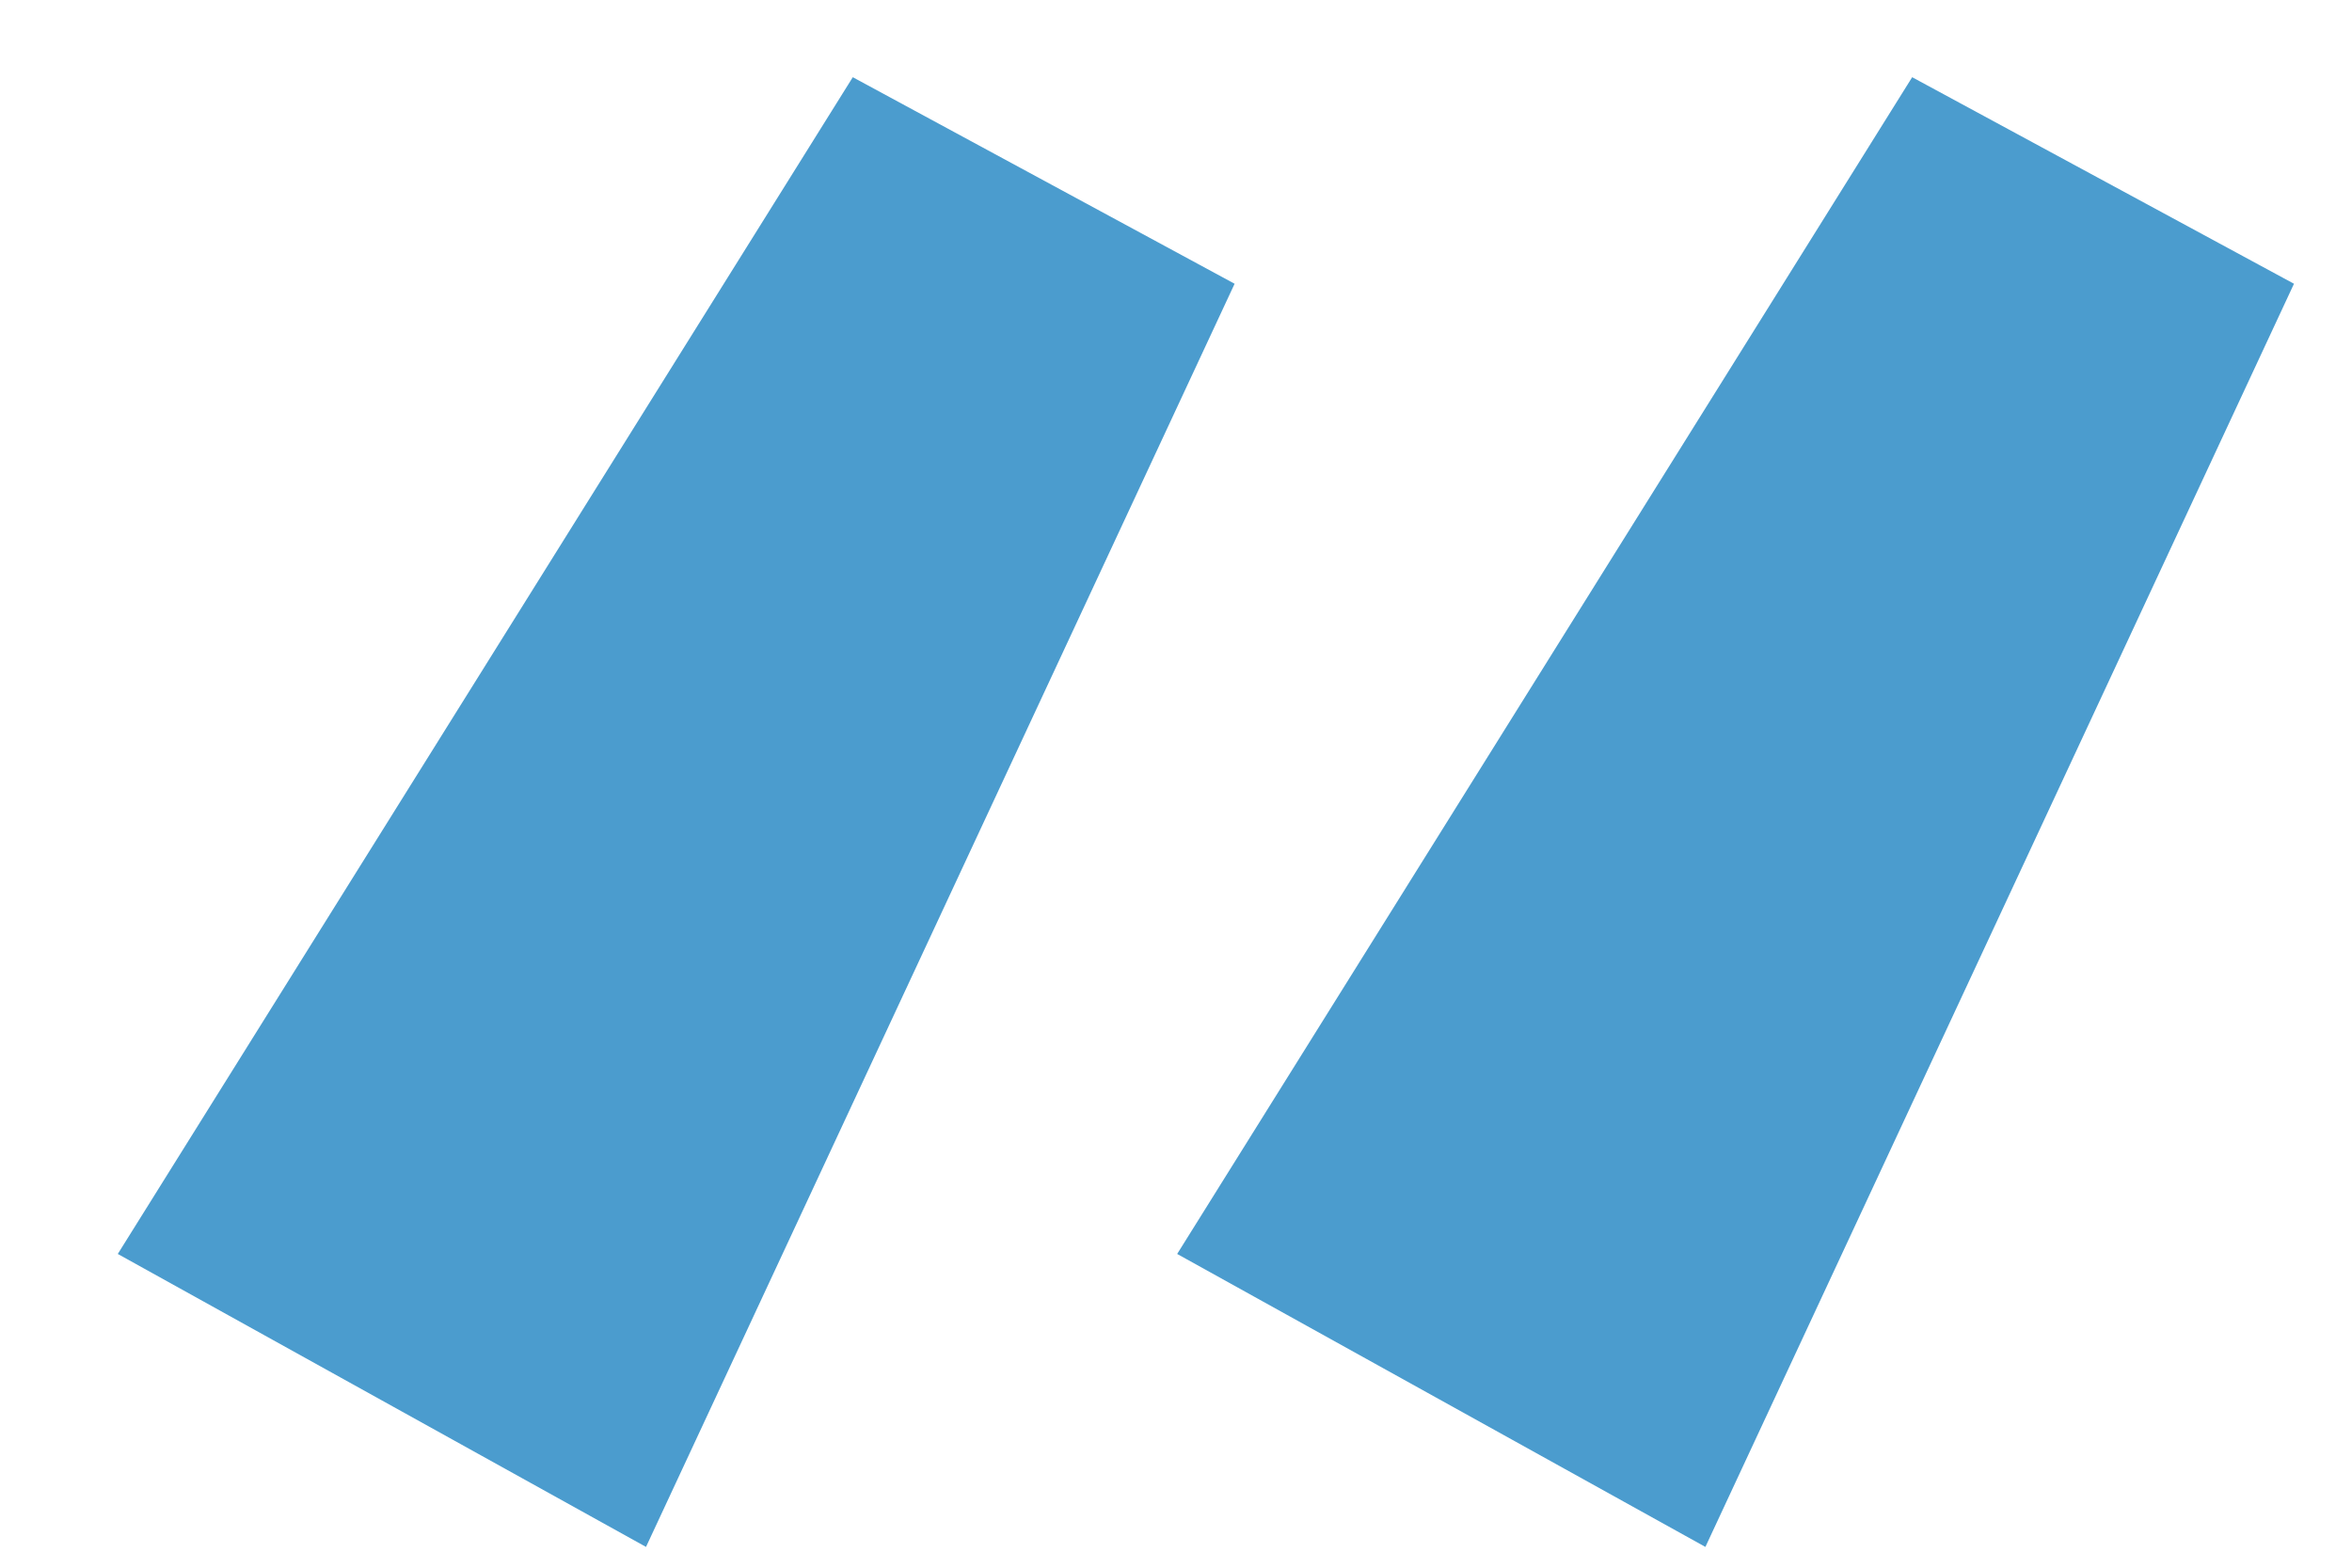
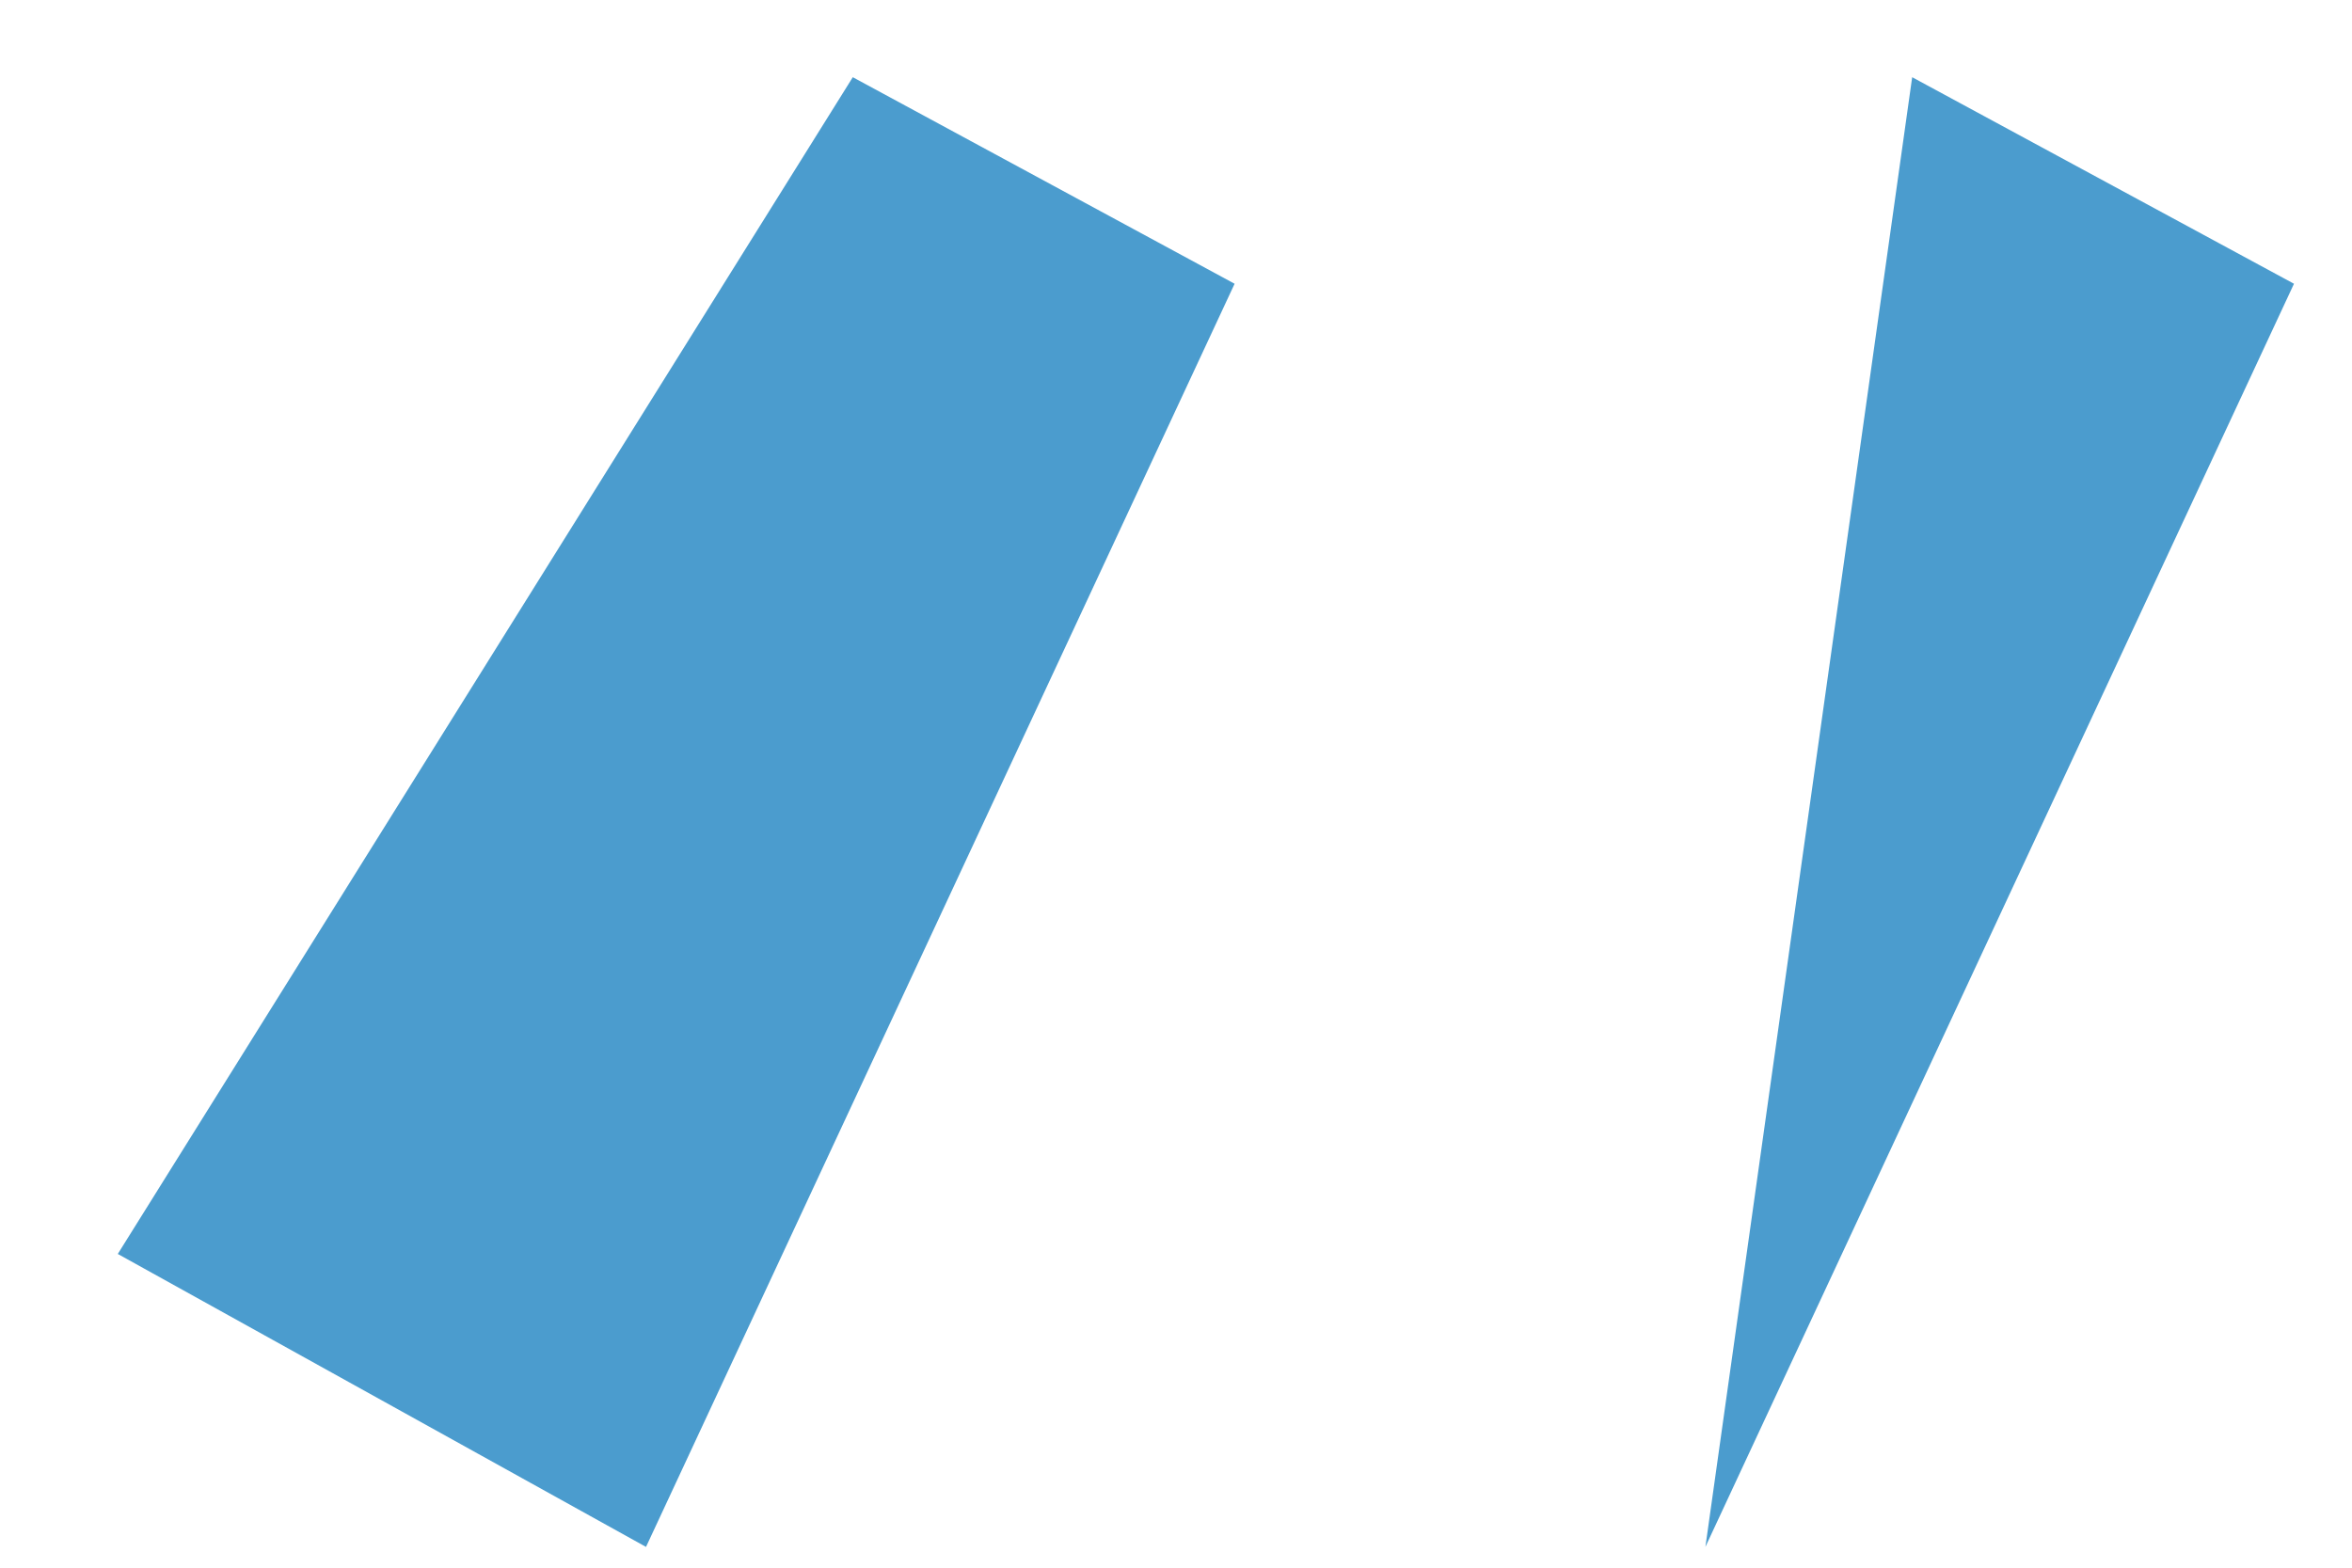
<svg xmlns="http://www.w3.org/2000/svg" width="12" height="8" viewBox="0 0 12 8" fill="none">
-   <path d="M8.701 7.894L6.006 6.399L9.756 0.394L11.704 1.448L8.701 7.894ZM3.296 7.894L0.601 6.399L4.351 0.394L6.299 1.448L3.296 7.894Z" fill="#4B9CCE" />
+   <path d="M8.701 7.894L9.756 0.394L11.704 1.448L8.701 7.894ZM3.296 7.894L0.601 6.399L4.351 0.394L6.299 1.448L3.296 7.894Z" fill="#4B9CCE" />
</svg>